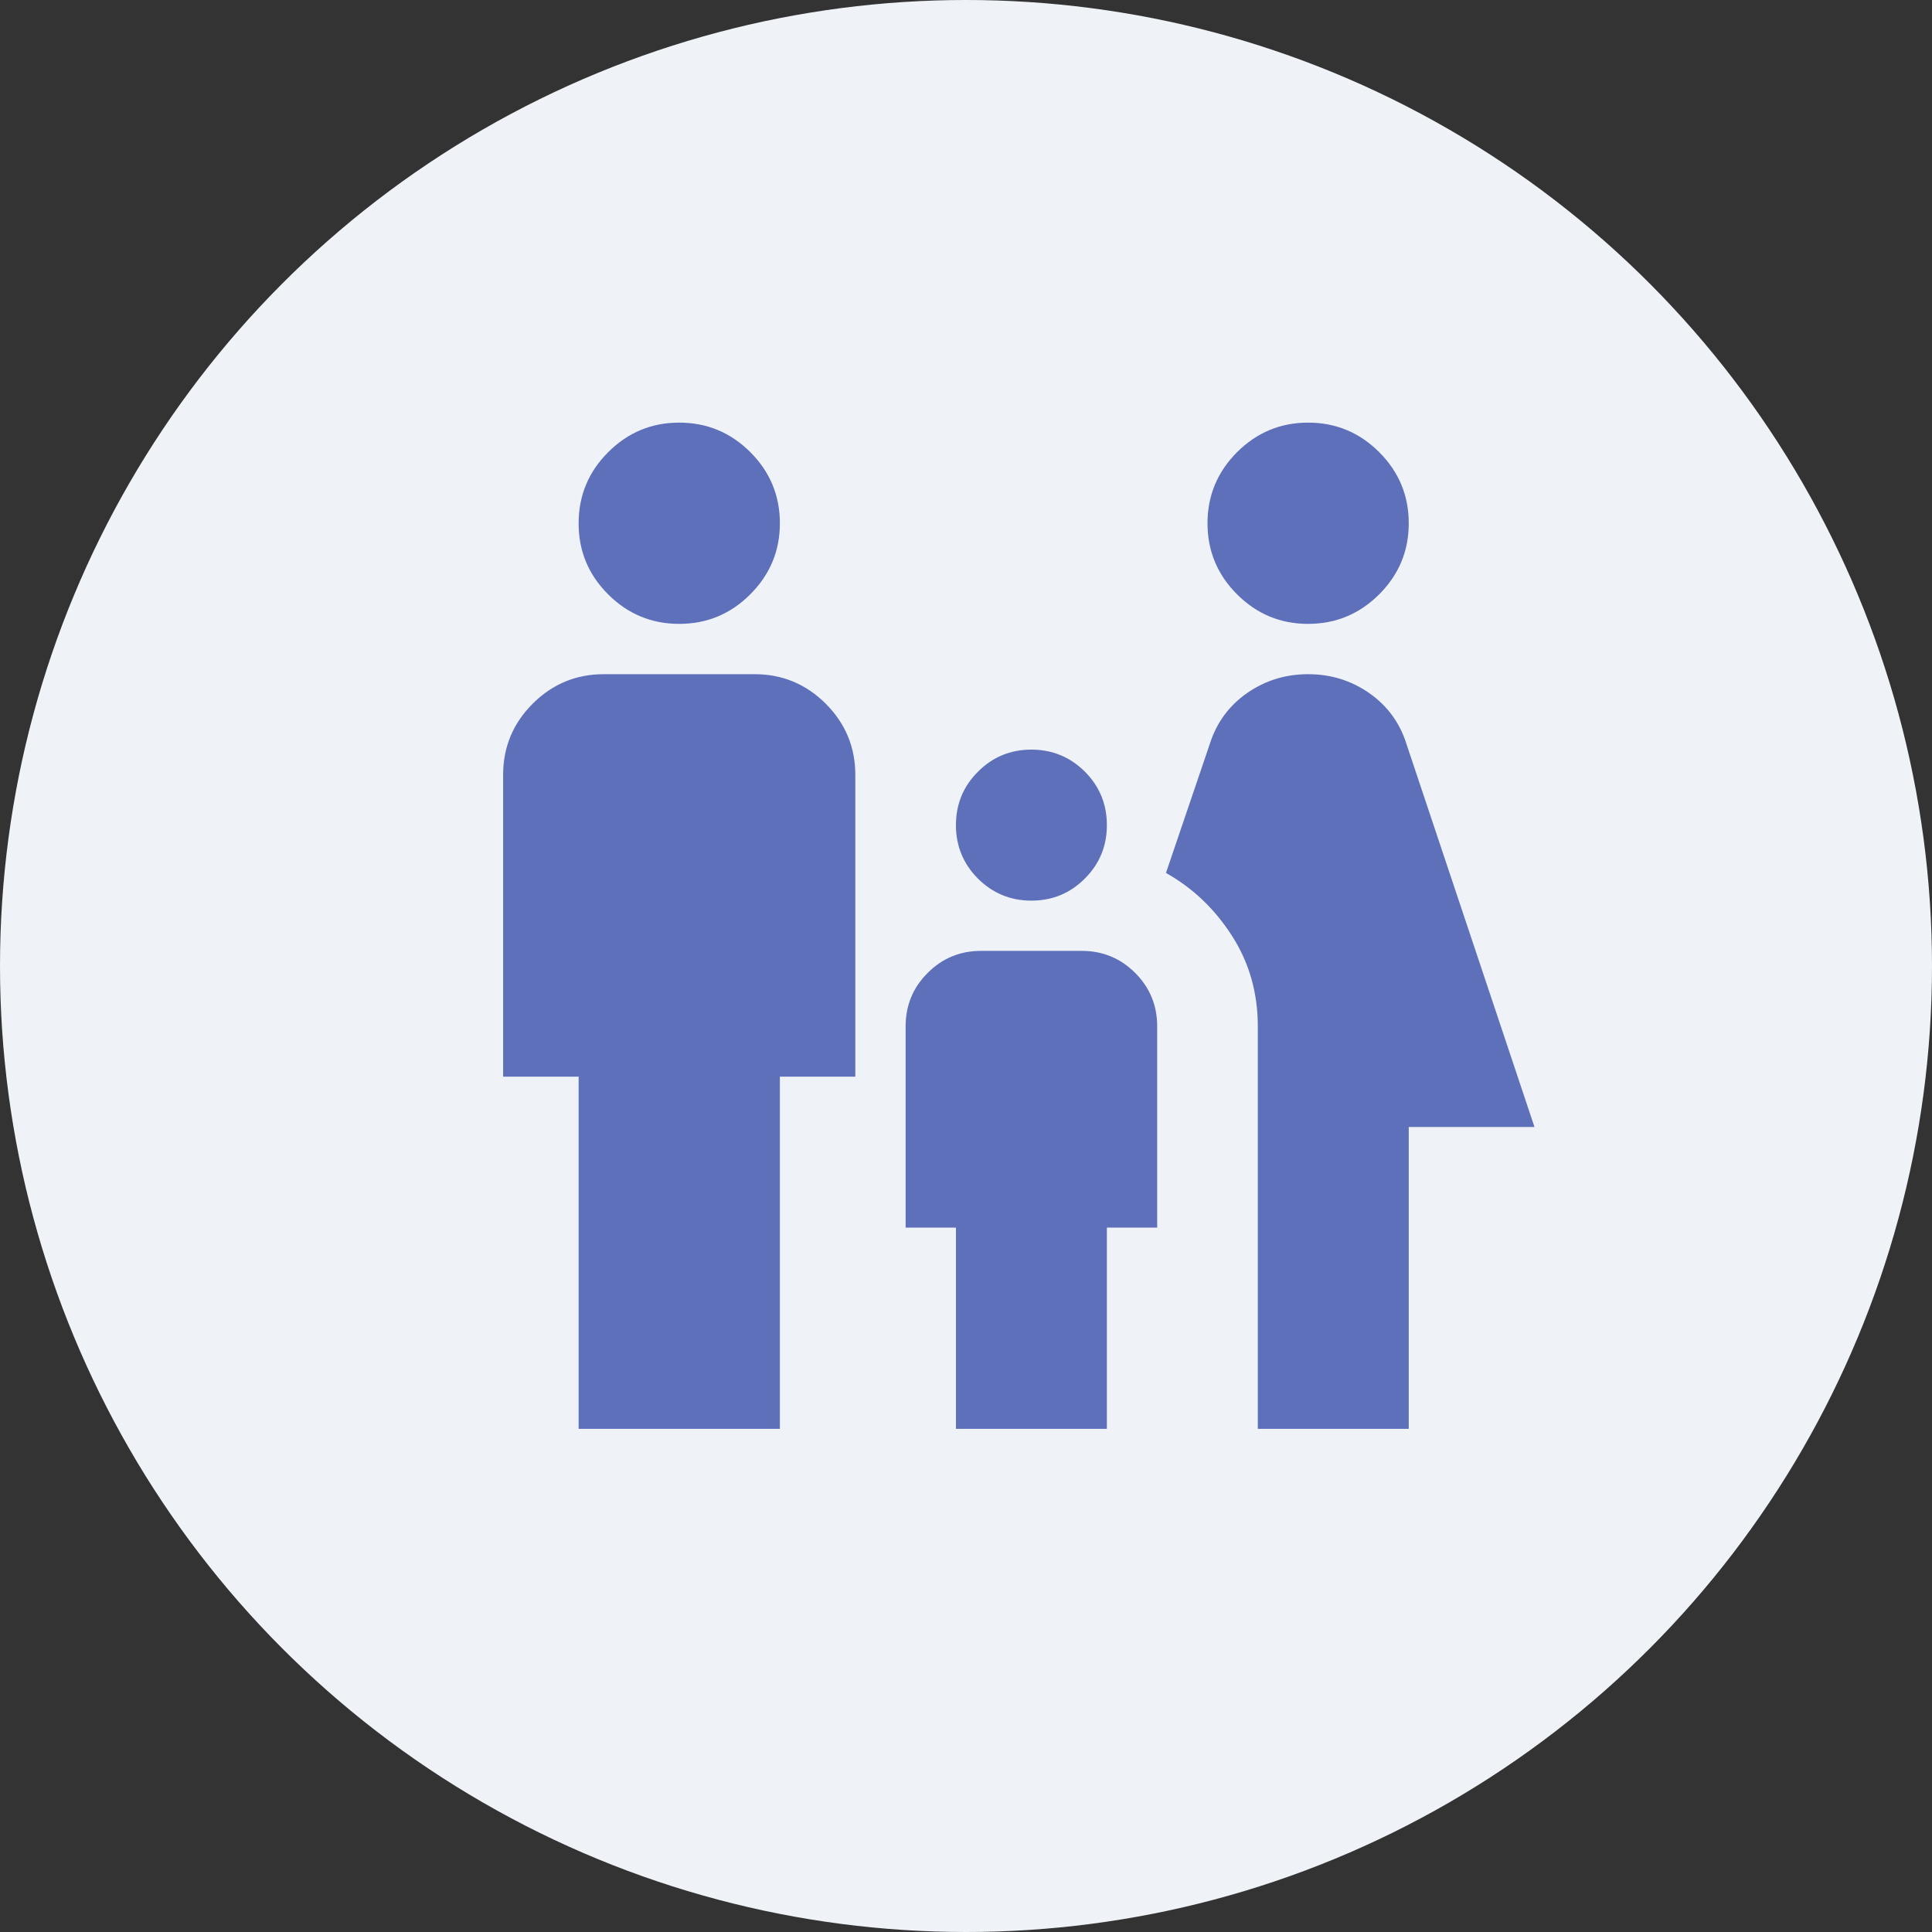
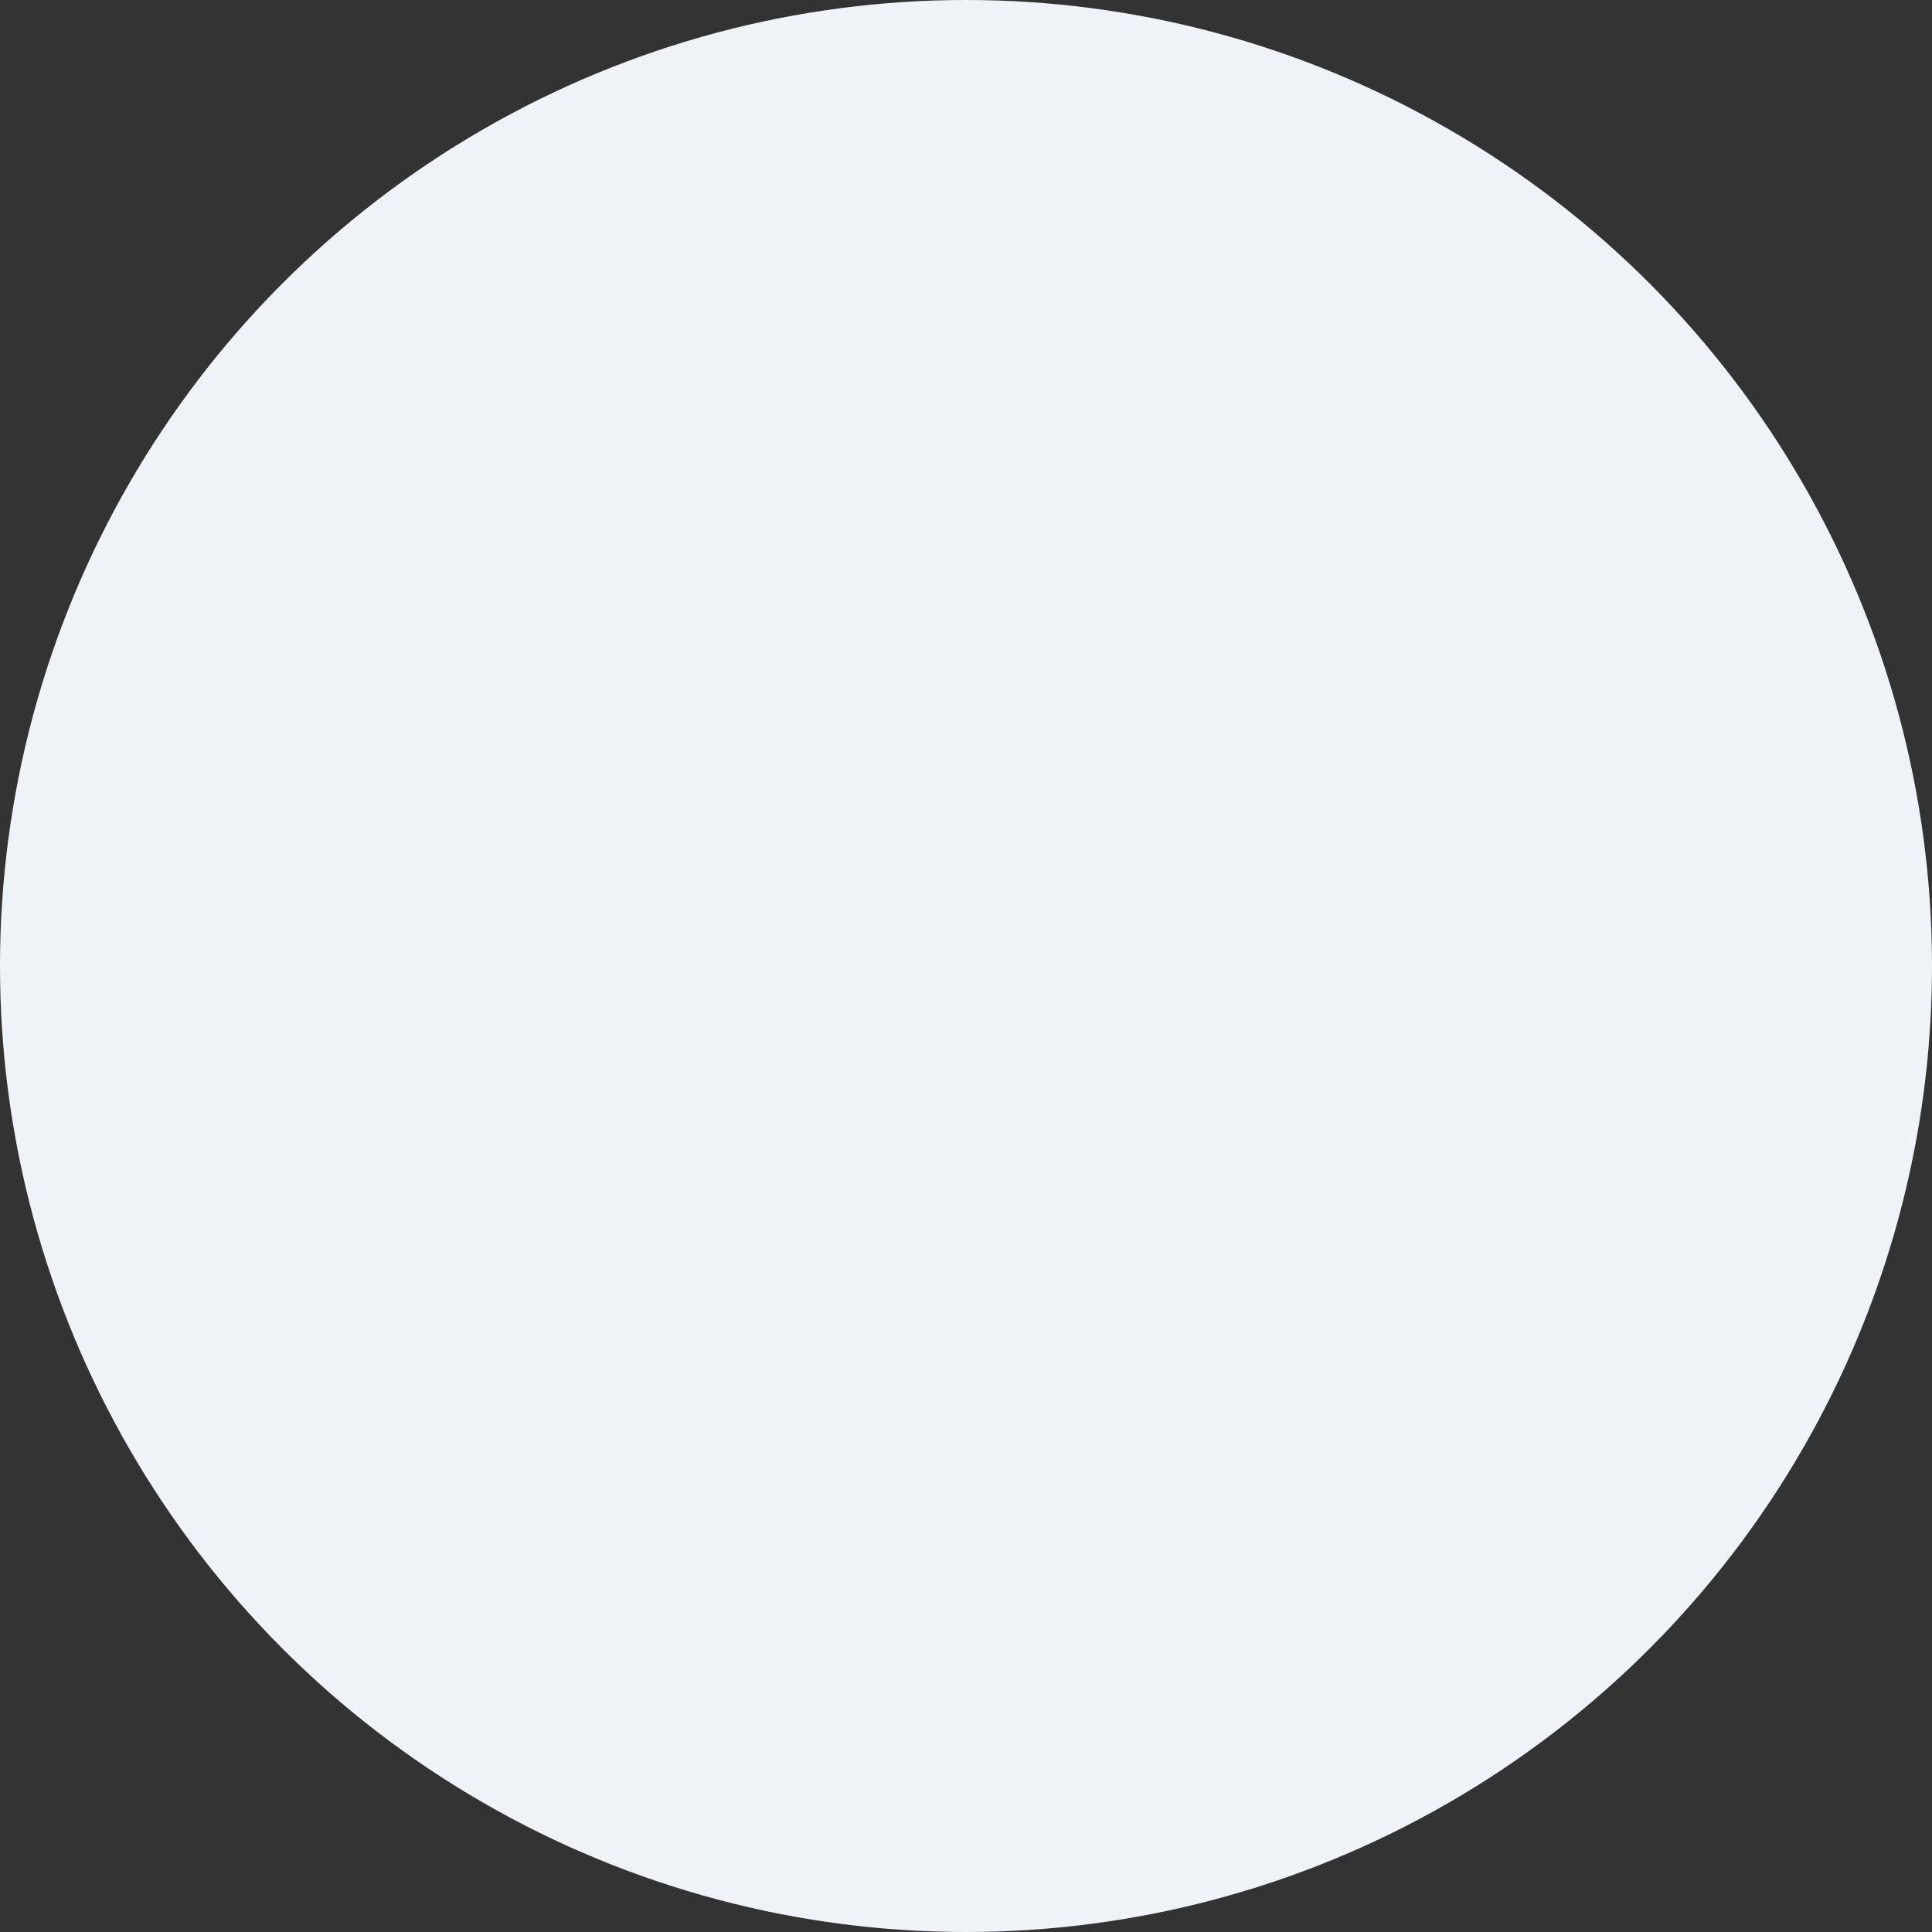
<svg xmlns="http://www.w3.org/2000/svg" width="24" height="24" viewBox="0 0 24 24" fill="none">
  <rect x="0" y="0" width="24" height="24" fill="#333333" stroke="none" />
  <circle cx="12" cy="12" r="12" fill="#EFF3F8" />
-   <path d="M16.25 7.75C15.906 7.75 15.612 7.628 15.367 7.383C15.122 7.138 15 6.843 15 6.5C15 6.156 15.123 5.862 15.367 5.617C15.613 5.372 15.907 5.25 16.25 5.25C16.594 5.25 16.888 5.372 17.133 5.617C17.378 5.862 17.5 6.157 17.5 6.5C17.5 6.844 17.378 7.138 17.133 7.383C16.887 7.628 16.593 7.75 16.25 7.75ZM15.625 17.75V12.75C15.625 12.333 15.518 11.958 15.304 11.625C15.091 11.292 14.817 11.031 14.484 10.844L15.031 9.234C15.115 8.974 15.268 8.766 15.492 8.609C15.717 8.453 15.969 8.375 16.25 8.375C16.531 8.375 16.784 8.453 17.008 8.609C17.232 8.766 17.386 8.974 17.469 9.234L19.062 14H17.5V17.75H15.625ZM12.812 11.188C12.552 11.188 12.331 11.096 12.148 10.914C11.966 10.731 11.875 10.51 11.875 10.25C11.875 9.99 11.966 9.768 12.149 9.586C12.331 9.403 12.553 9.312 12.812 9.312C13.073 9.312 13.294 9.404 13.477 9.586C13.659 9.769 13.75 9.99 13.75 10.25C13.75 10.51 13.659 10.732 13.476 10.914C13.294 11.097 13.072 11.188 12.812 11.188ZM8.438 7.75C8.094 7.75 7.799 7.628 7.554 7.383C7.309 7.138 7.187 6.843 7.188 6.5C7.188 6.156 7.31 5.862 7.555 5.617C7.8 5.372 8.094 5.25 8.438 5.25C8.781 5.25 9.076 5.372 9.321 5.617C9.566 5.862 9.688 6.157 9.688 6.5C9.688 6.844 9.565 7.138 9.32 7.383C9.075 7.628 8.781 7.75 8.438 7.75ZM7.188 17.75V13.375H6.25V9.625C6.25 9.281 6.372 8.987 6.617 8.742C6.862 8.497 7.157 8.375 7.5 8.375H9.375C9.719 8.375 10.013 8.498 10.258 8.742C10.503 8.988 10.625 9.282 10.625 9.625V13.375H9.688V17.75H7.188ZM11.875 17.75V15.25H11.25V12.75C11.25 12.49 11.341 12.268 11.524 12.086C11.706 11.903 11.928 11.812 12.188 11.812H13.438C13.698 11.812 13.919 11.904 14.102 12.086C14.284 12.269 14.375 12.49 14.375 12.75V15.25H13.75V17.75H11.875Z" fill="#5F70BA" />
</svg>